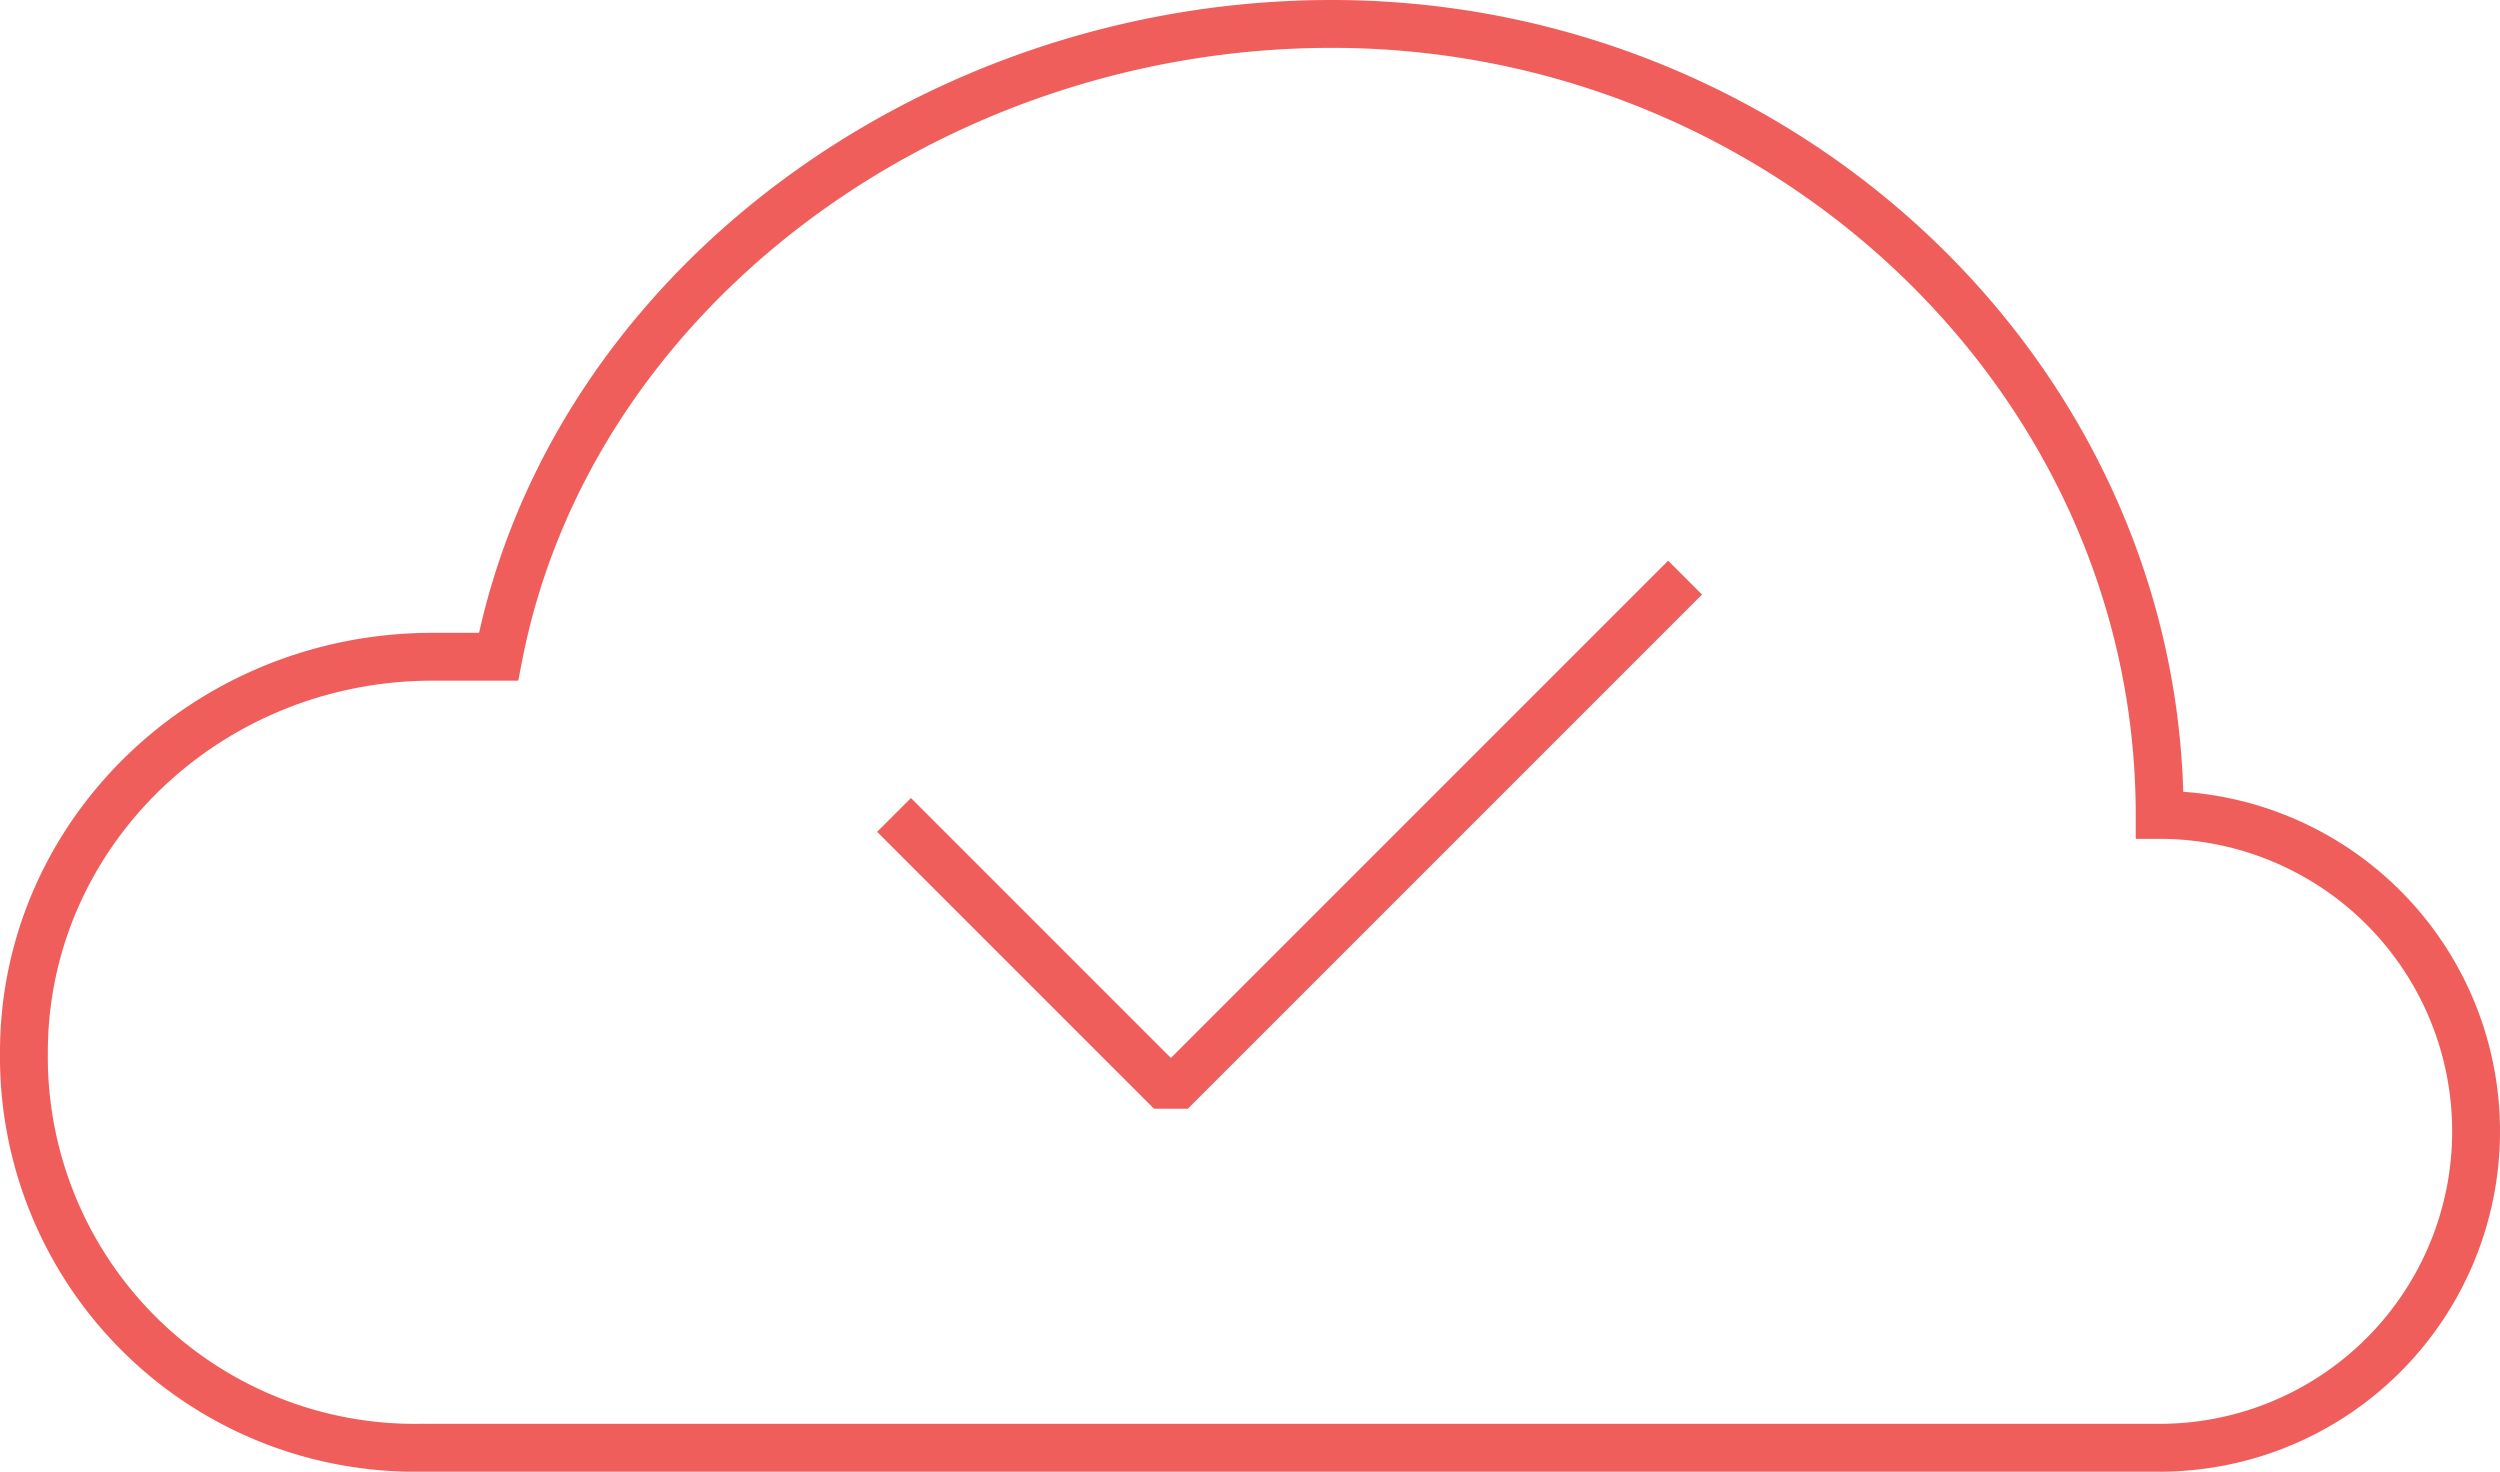
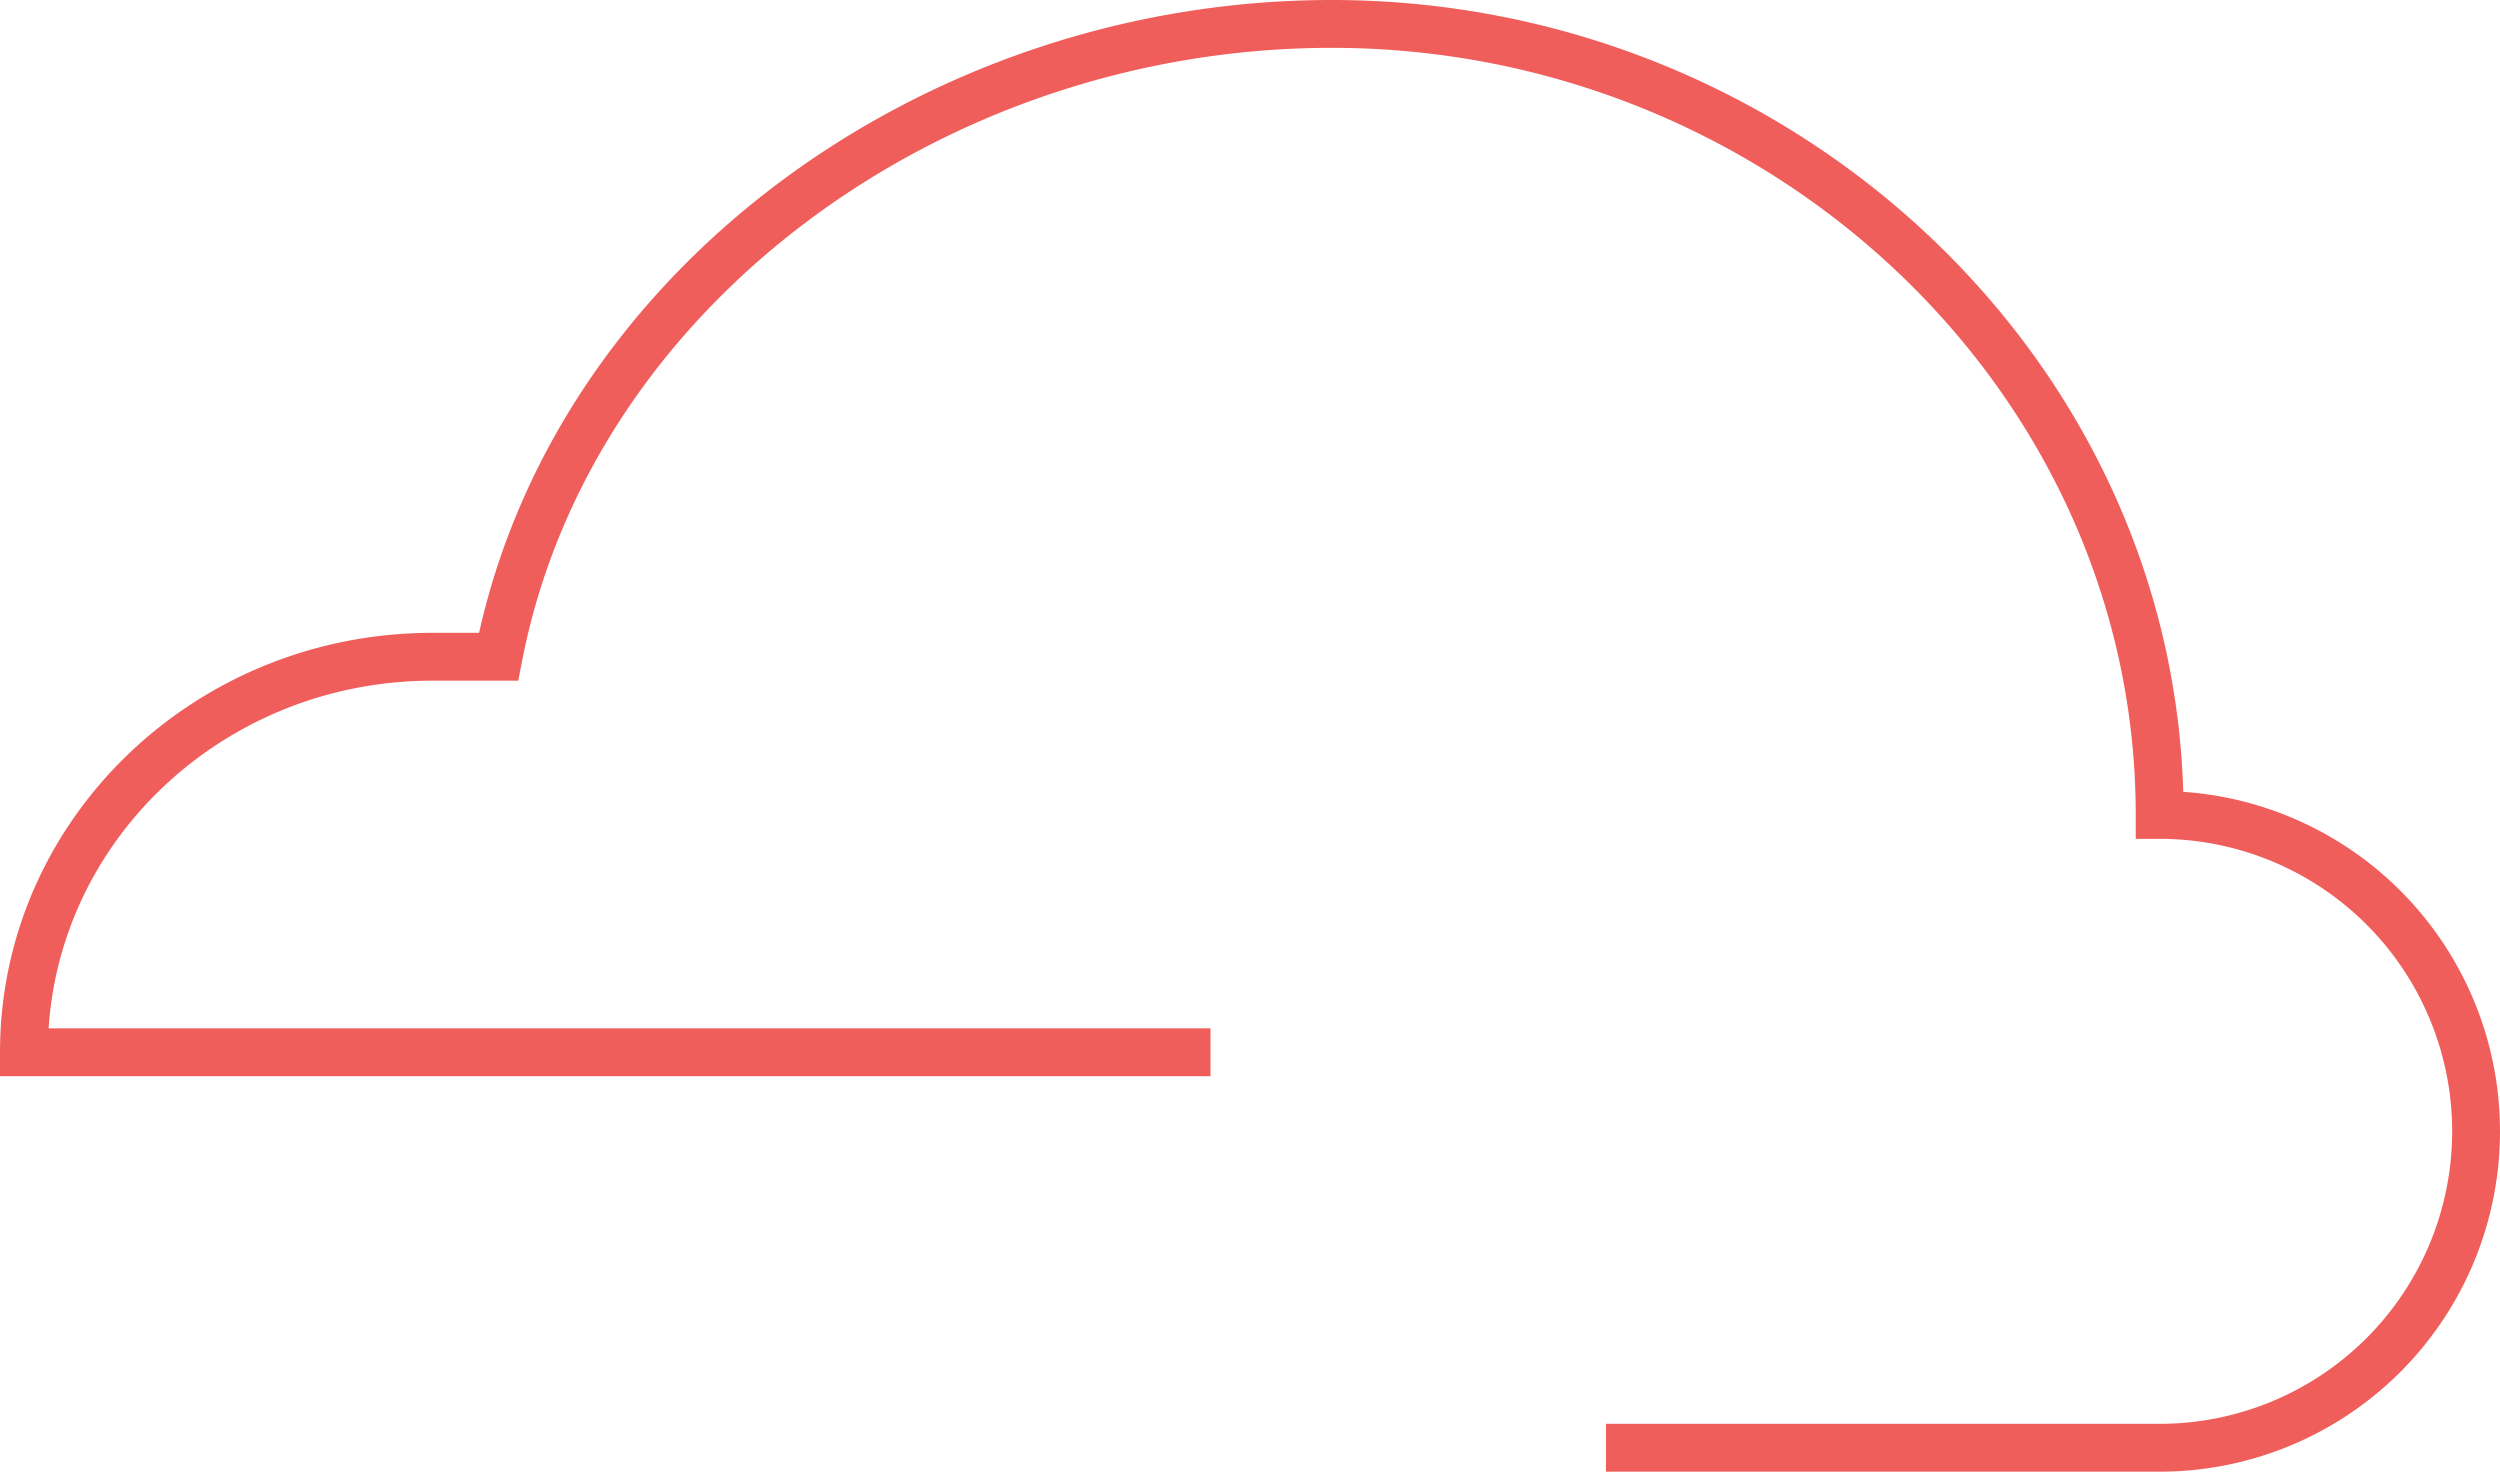
<svg xmlns="http://www.w3.org/2000/svg" width="104.5" height="61.516" viewBox="0 0 104.5 61.516">
  <g id="quality" transform="translate(0 -13)">
-     <path id="Path_187" data-name="Path 187" d="M23,37.919,34.573,49.492,56.065,28" transform="translate(14.371 9.145)" fill="none" stroke="#f05e5c" stroke-linejoin="bevel" stroke-miterlimit="10" stroke-width="2" />
-     <path id="Path_188" data-name="Path 188" d="M67.129,73.516H90.274a13.226,13.226,0,0,0,0-26.452C90.274,28.8,74.535,14,55.666,14c-16.7,0-31.851,11.13-34.827,26.452H18.083C8.648,40.452,1,47.853,1,56.984A16.341,16.341,0,0,0,17.532,73.516h49.6" fill="none" stroke="#f05e5c" stroke-miterlimit="10" stroke-width="2" />
+     <path id="Path_188" data-name="Path 188" d="M67.129,73.516H90.274a13.226,13.226,0,0,0,0-26.452C90.274,28.8,74.535,14,55.666,14c-16.7,0-31.851,11.13-34.827,26.452H18.083C8.648,40.452,1,47.853,1,56.984h49.6" fill="none" stroke="#f05e5c" stroke-miterlimit="10" stroke-width="2" />
  </g>
</svg>